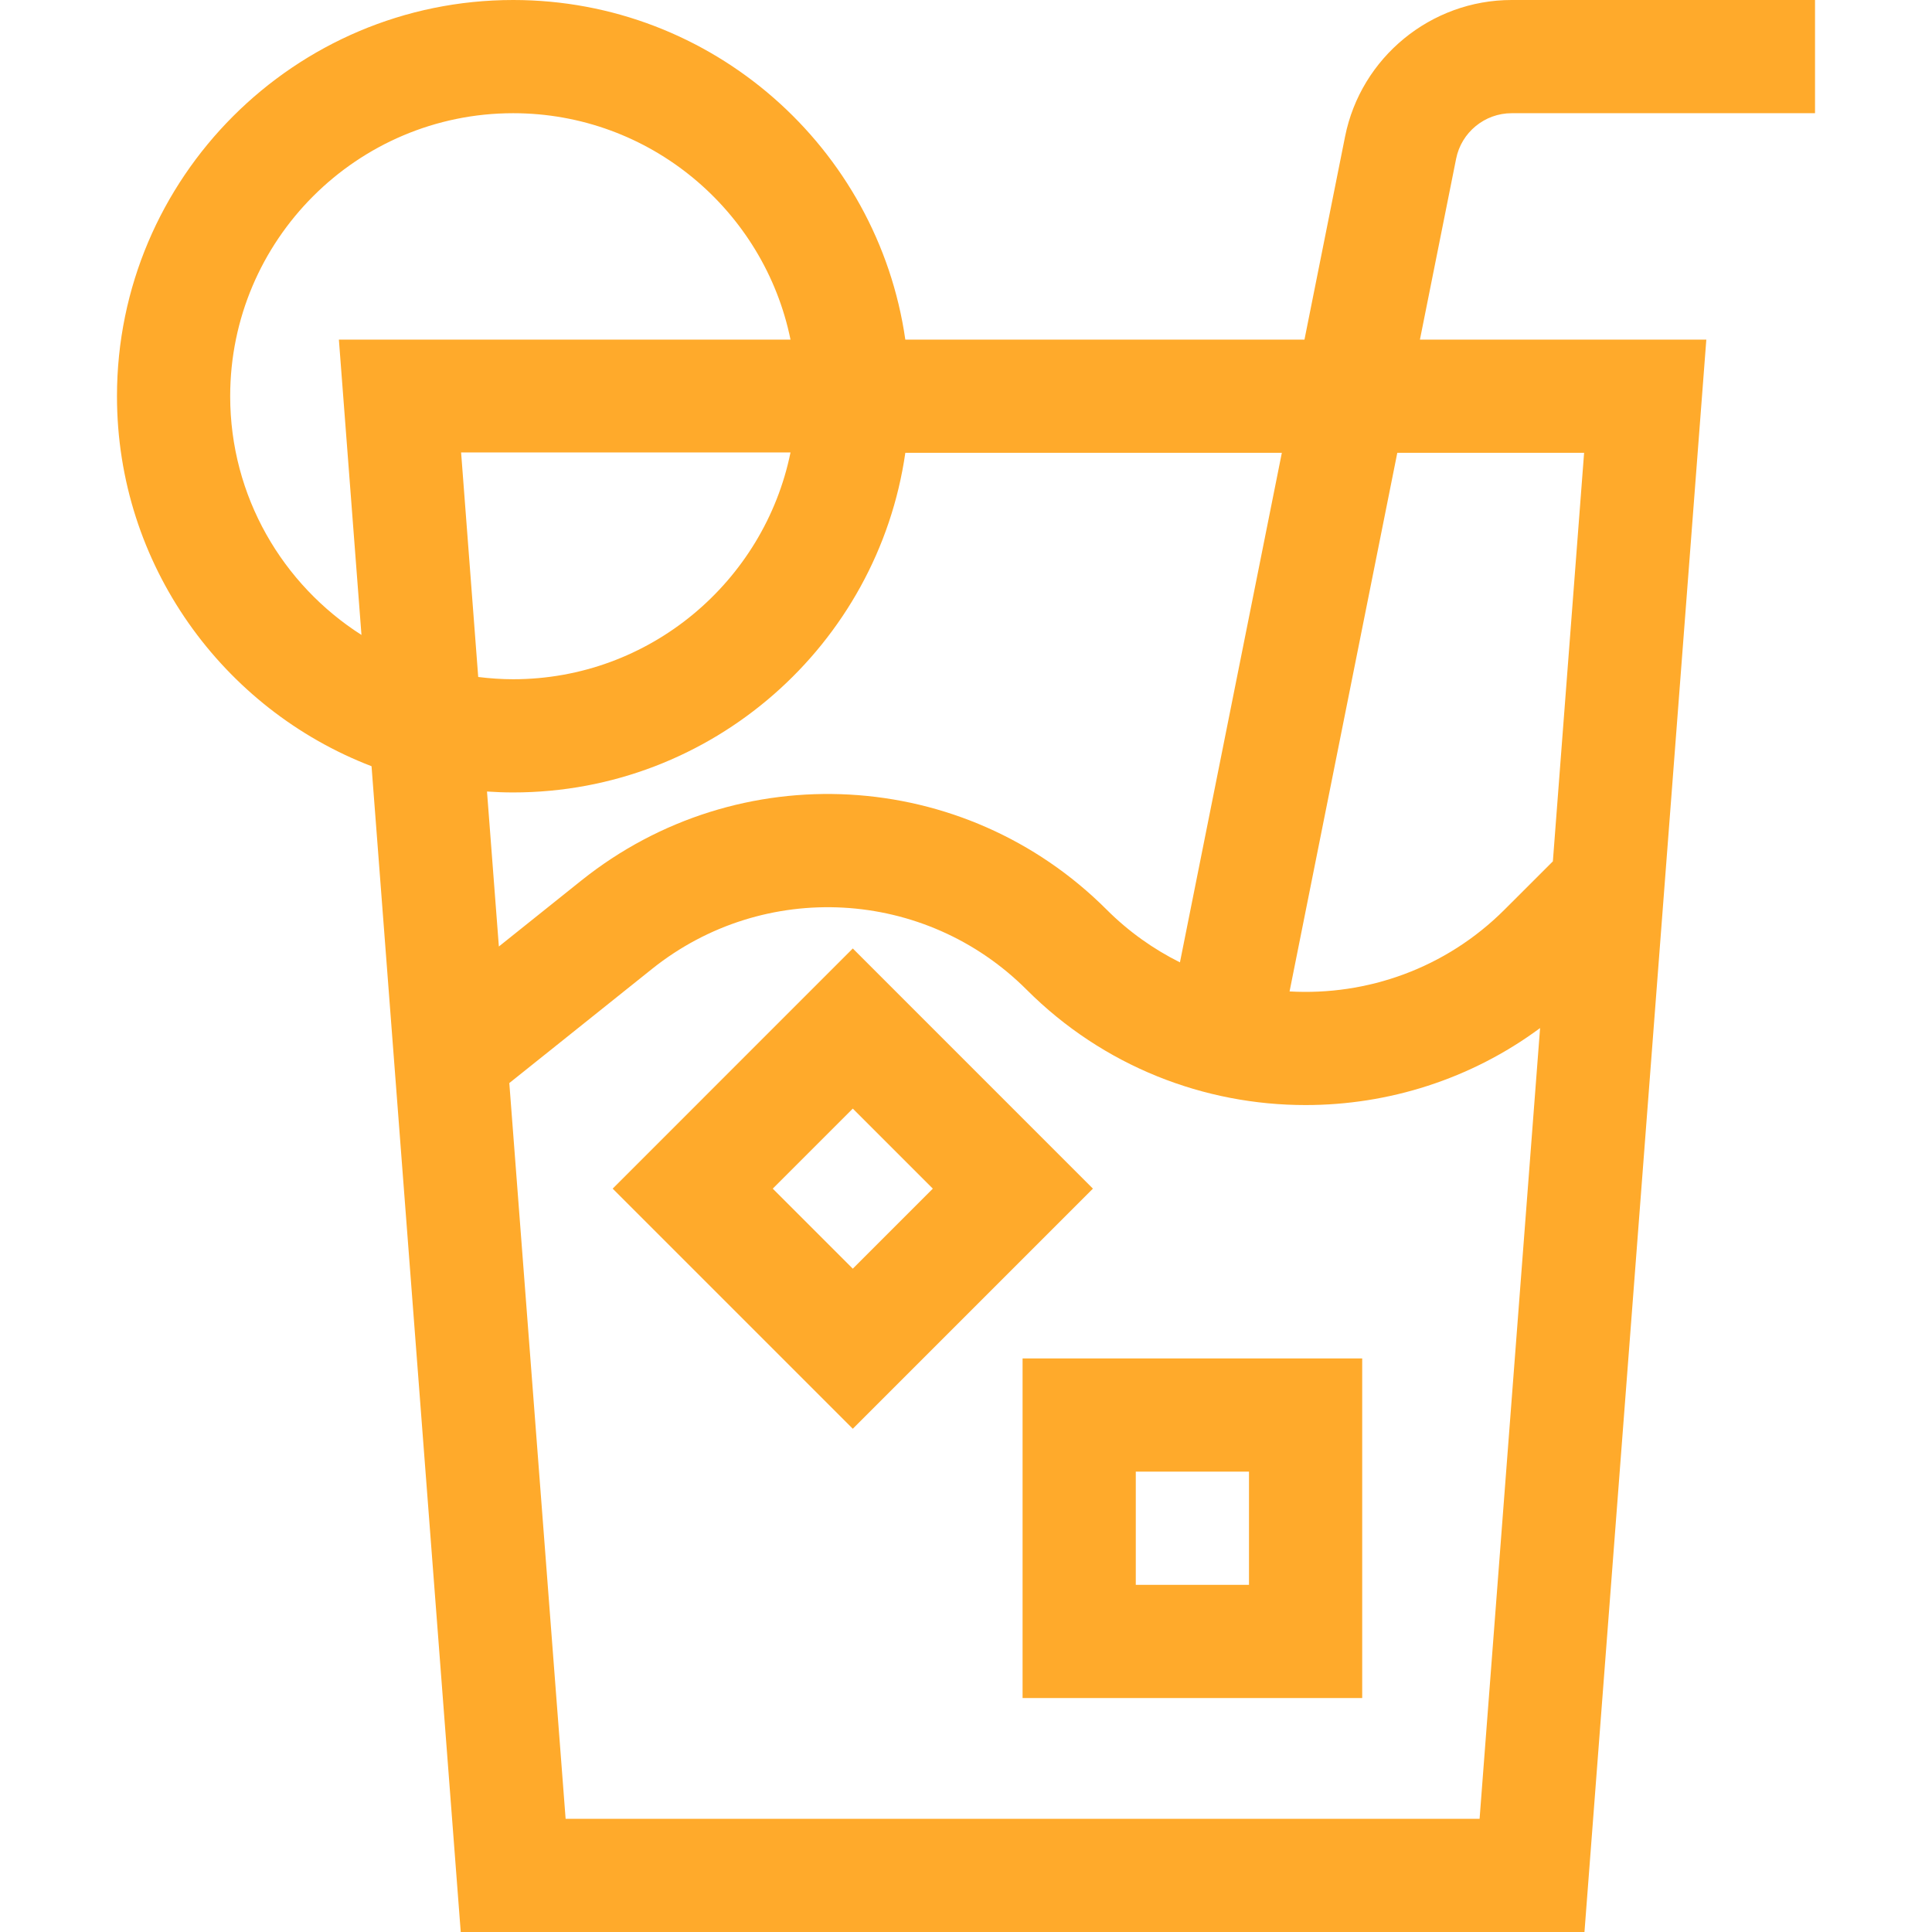
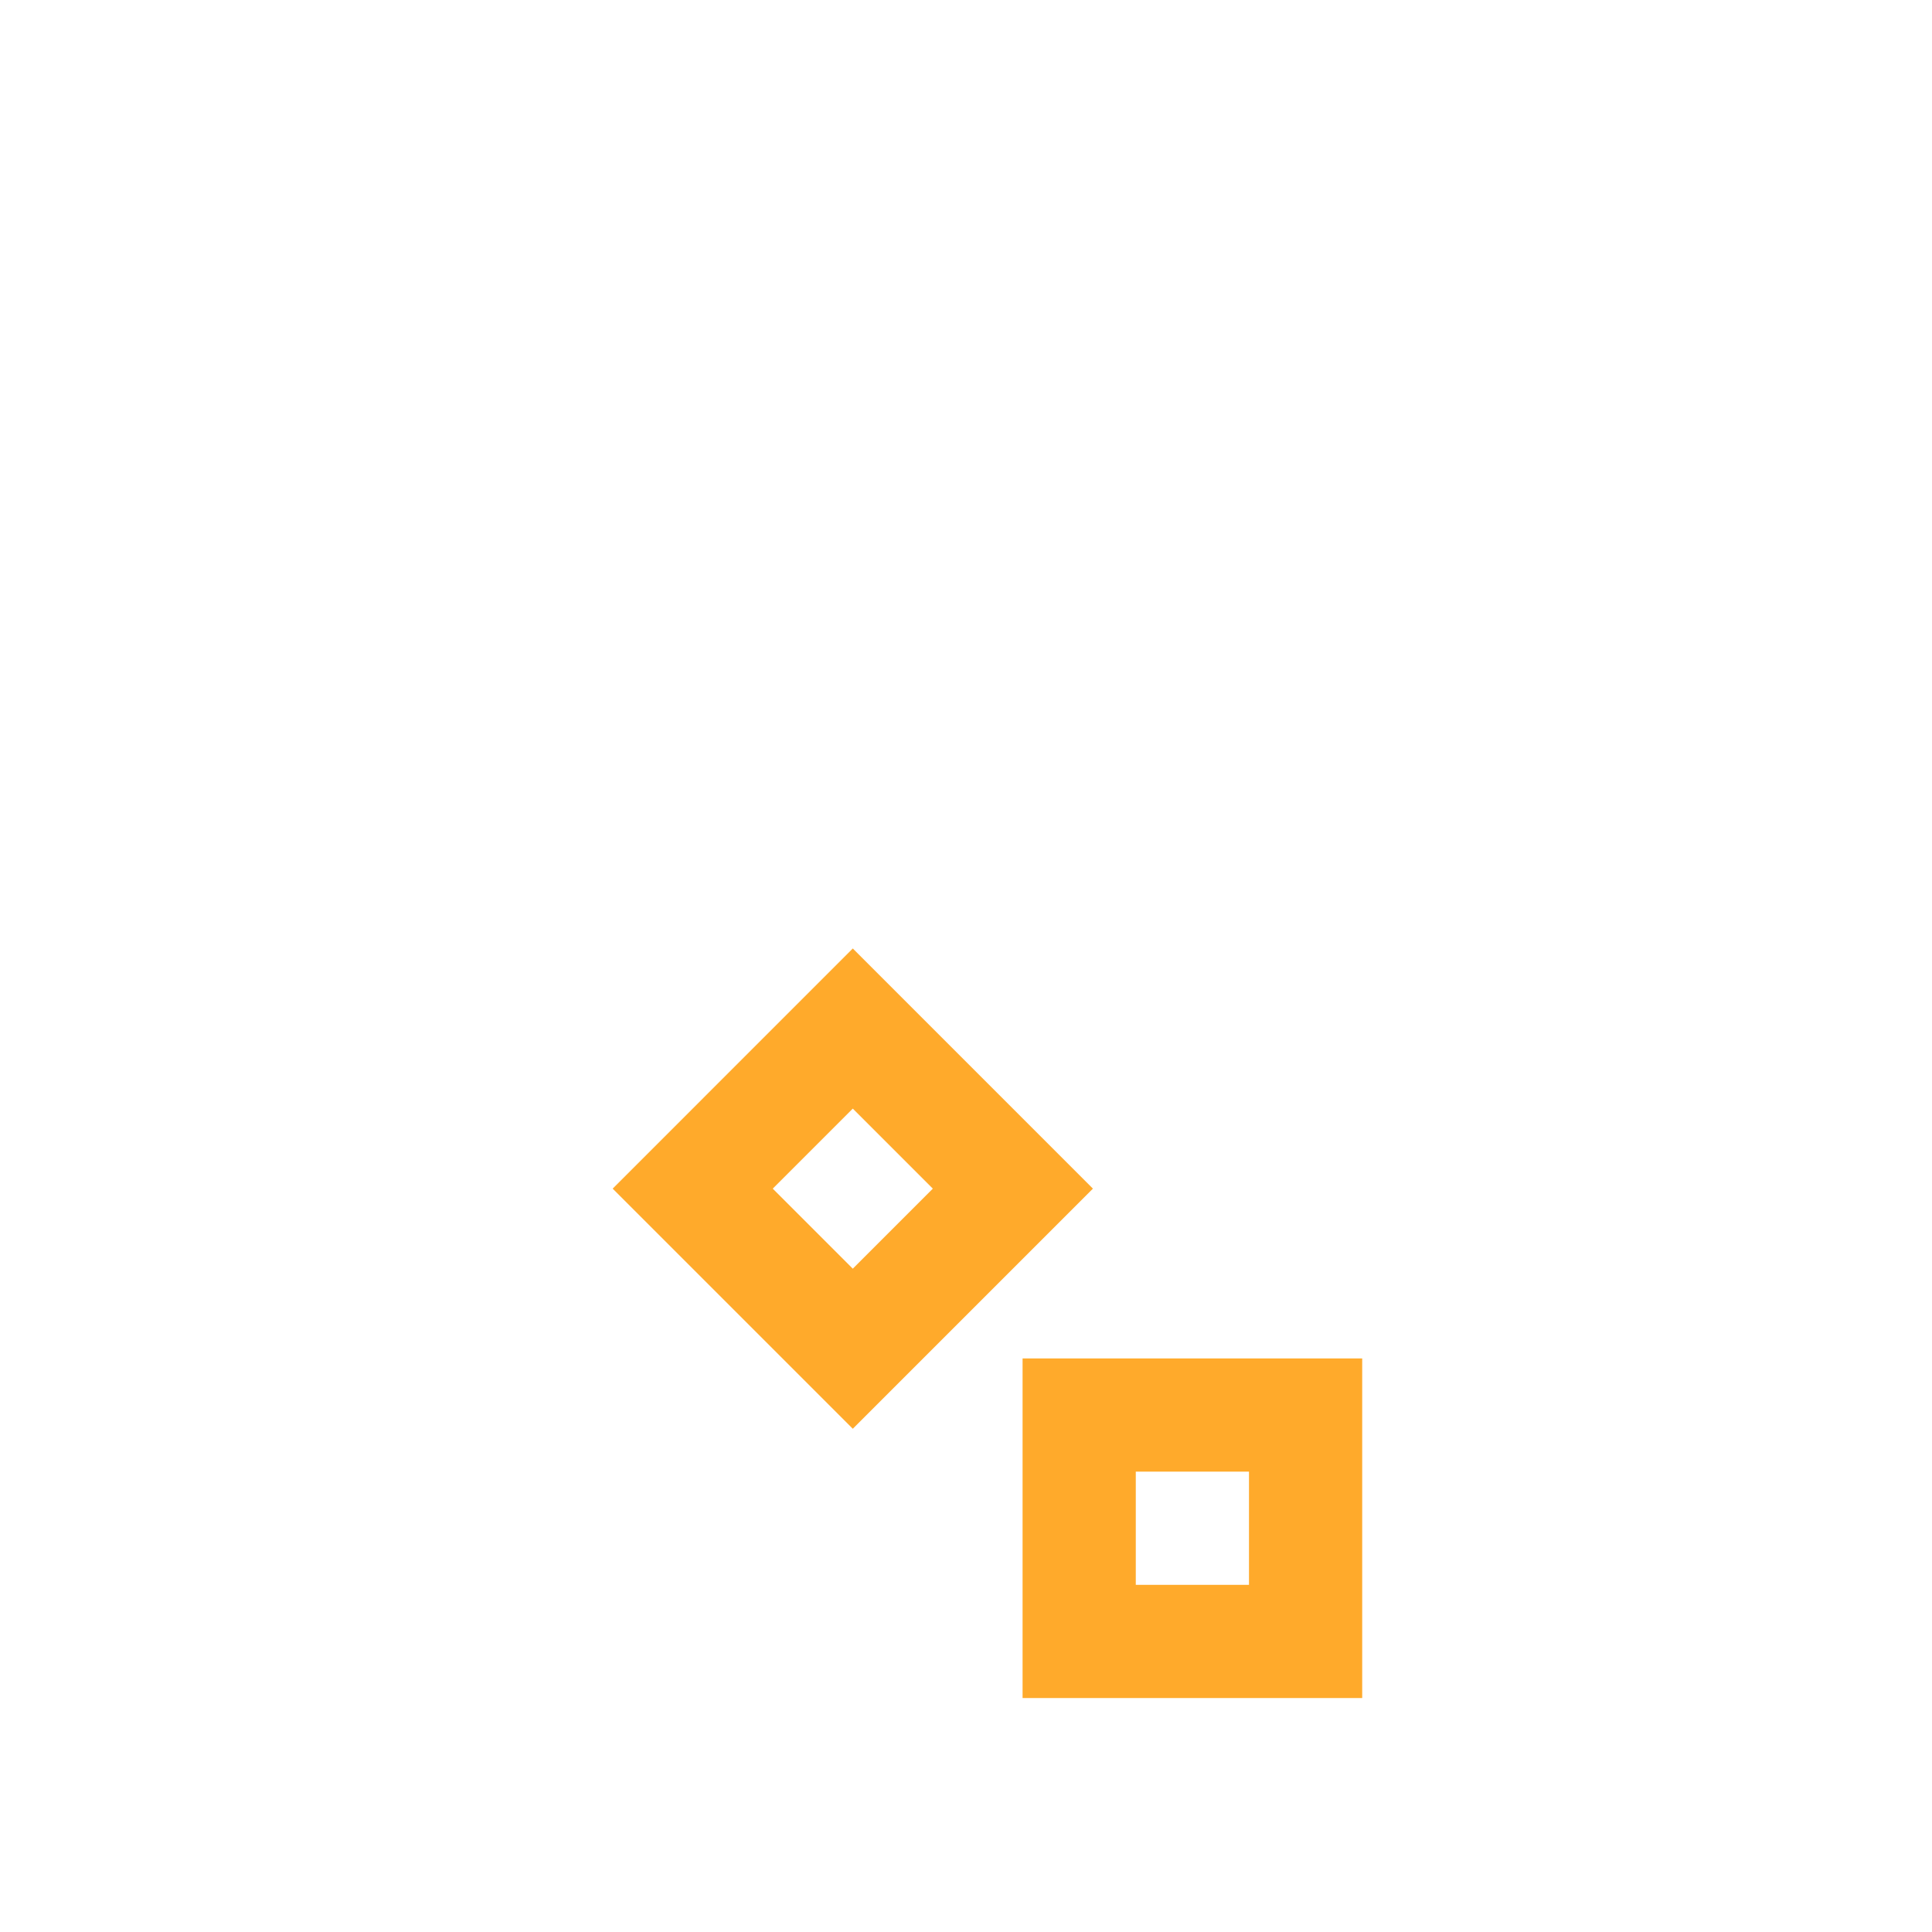
<svg xmlns="http://www.w3.org/2000/svg" width="42" height="42" viewBox="0 0 42 42" fill="none">
-   <path d="M32.861 2.461H39.457V0H32.861C31.108 0 29.585 1.248 29.241 2.967L28.358 7.383H19.681C19.082 3.214 15.488 0 11.156 0C6.407 0 2.543 3.864 2.543 8.613C2.543 12.278 4.844 15.415 8.077 16.657L10.016 42H34.445L37.094 7.383H30.868L31.655 3.45C31.769 2.877 32.277 2.461 32.861 2.461ZM7.367 7.383L7.858 13.803C6.144 12.71 5.004 10.793 5.004 8.613C5.004 5.221 7.764 2.461 11.156 2.461C14.127 2.461 16.613 4.578 17.185 7.383H7.367ZM10.024 9.836H17.185C16.613 12.64 14.127 14.766 11.156 14.766C10.899 14.766 10.646 14.748 10.396 14.717L10.024 9.836ZM10.587 17.207C10.775 17.22 10.965 17.227 11.156 17.227C15.488 17.227 19.082 14.012 19.681 9.844H27.866L25.651 20.921C25.076 20.634 24.537 20.254 24.058 19.775C20.964 16.681 16.053 16.409 12.636 19.143L10.845 20.576L10.587 17.207ZM32.165 39.539H12.296L11.072 23.545L14.174 21.064C16.61 19.115 20.112 19.309 22.318 21.515C23.991 23.188 26.186 24.024 28.383 24.023C30.177 24.023 31.972 23.465 33.48 22.349L32.165 39.539ZM34.437 9.844L33.758 18.725L32.707 19.775C31.426 21.056 29.714 21.648 28.034 21.553L30.376 9.844H34.437Z" fill="#FFAA2B" />
  <path d="M18.539 20.619L13.319 25.84L18.539 31.06L23.759 25.84L18.539 20.619ZM16.799 25.84L18.539 24.1L20.279 25.84L18.539 27.58L16.799 25.84Z" fill="#FFAA2B" />
  <path d="M22.23 29.531V36.914H29.613V29.531H22.23ZM27.152 34.453H24.691V31.992H27.152V34.453Z" fill="#FFAA2B" />
</svg>